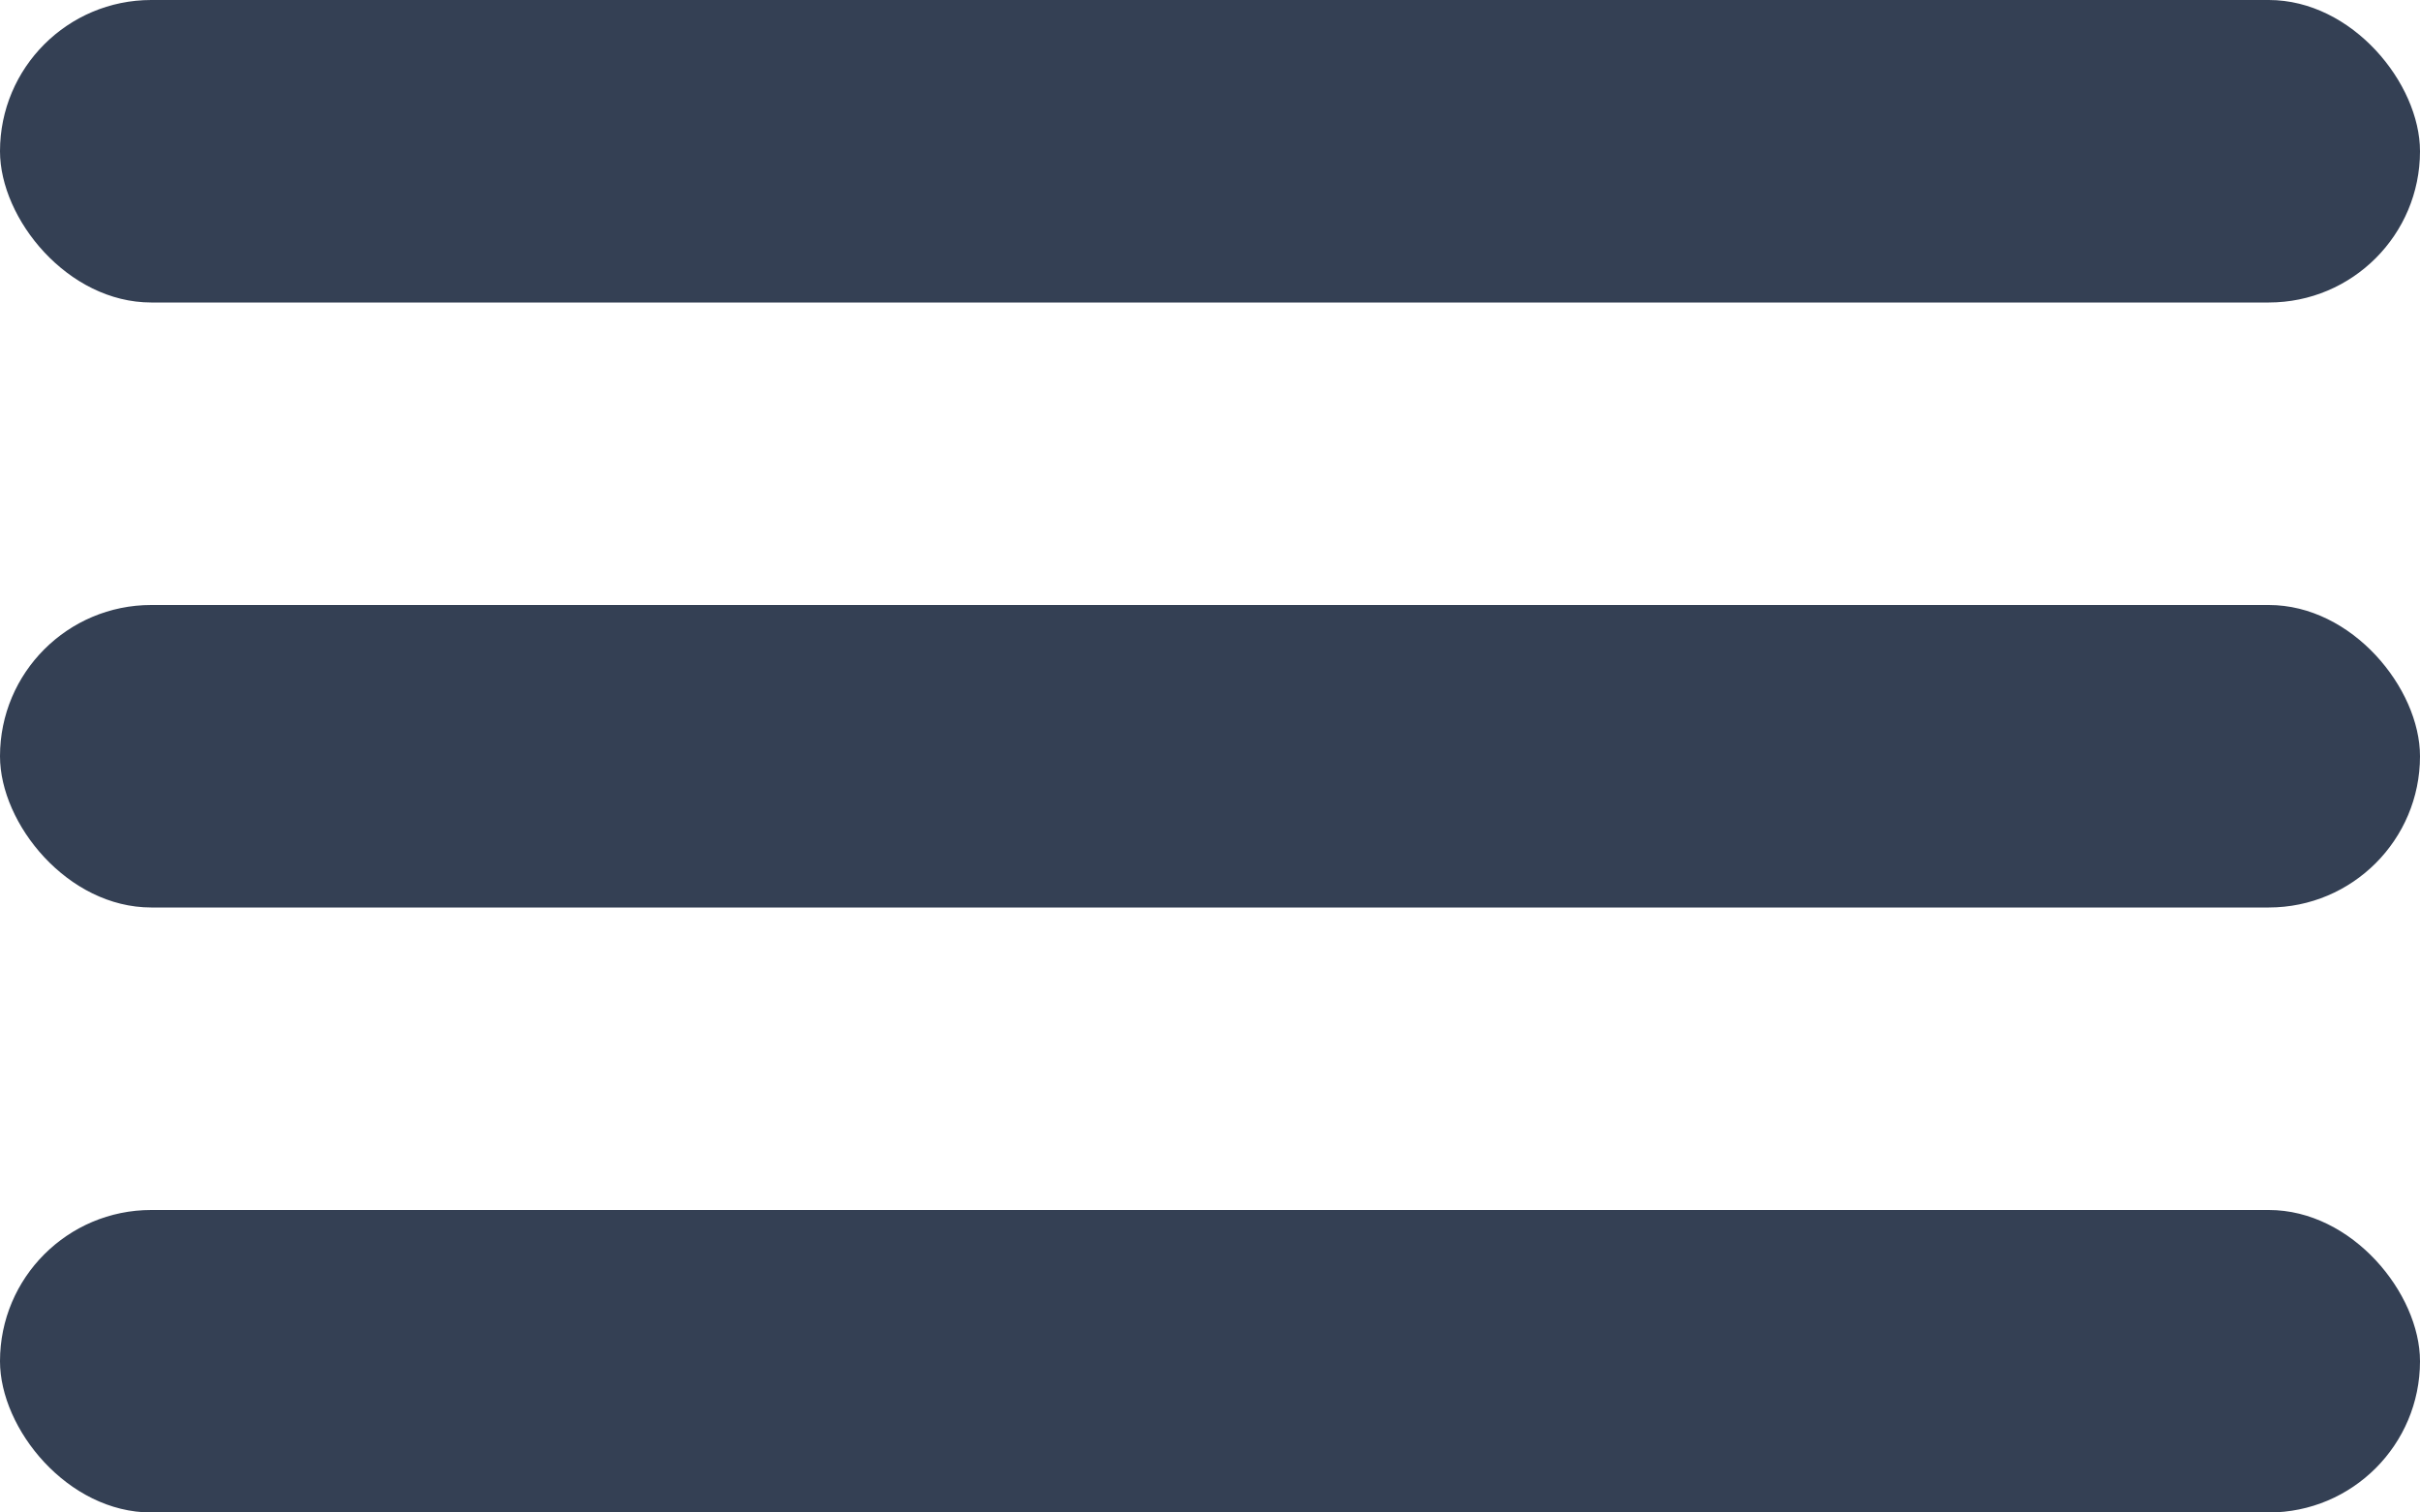
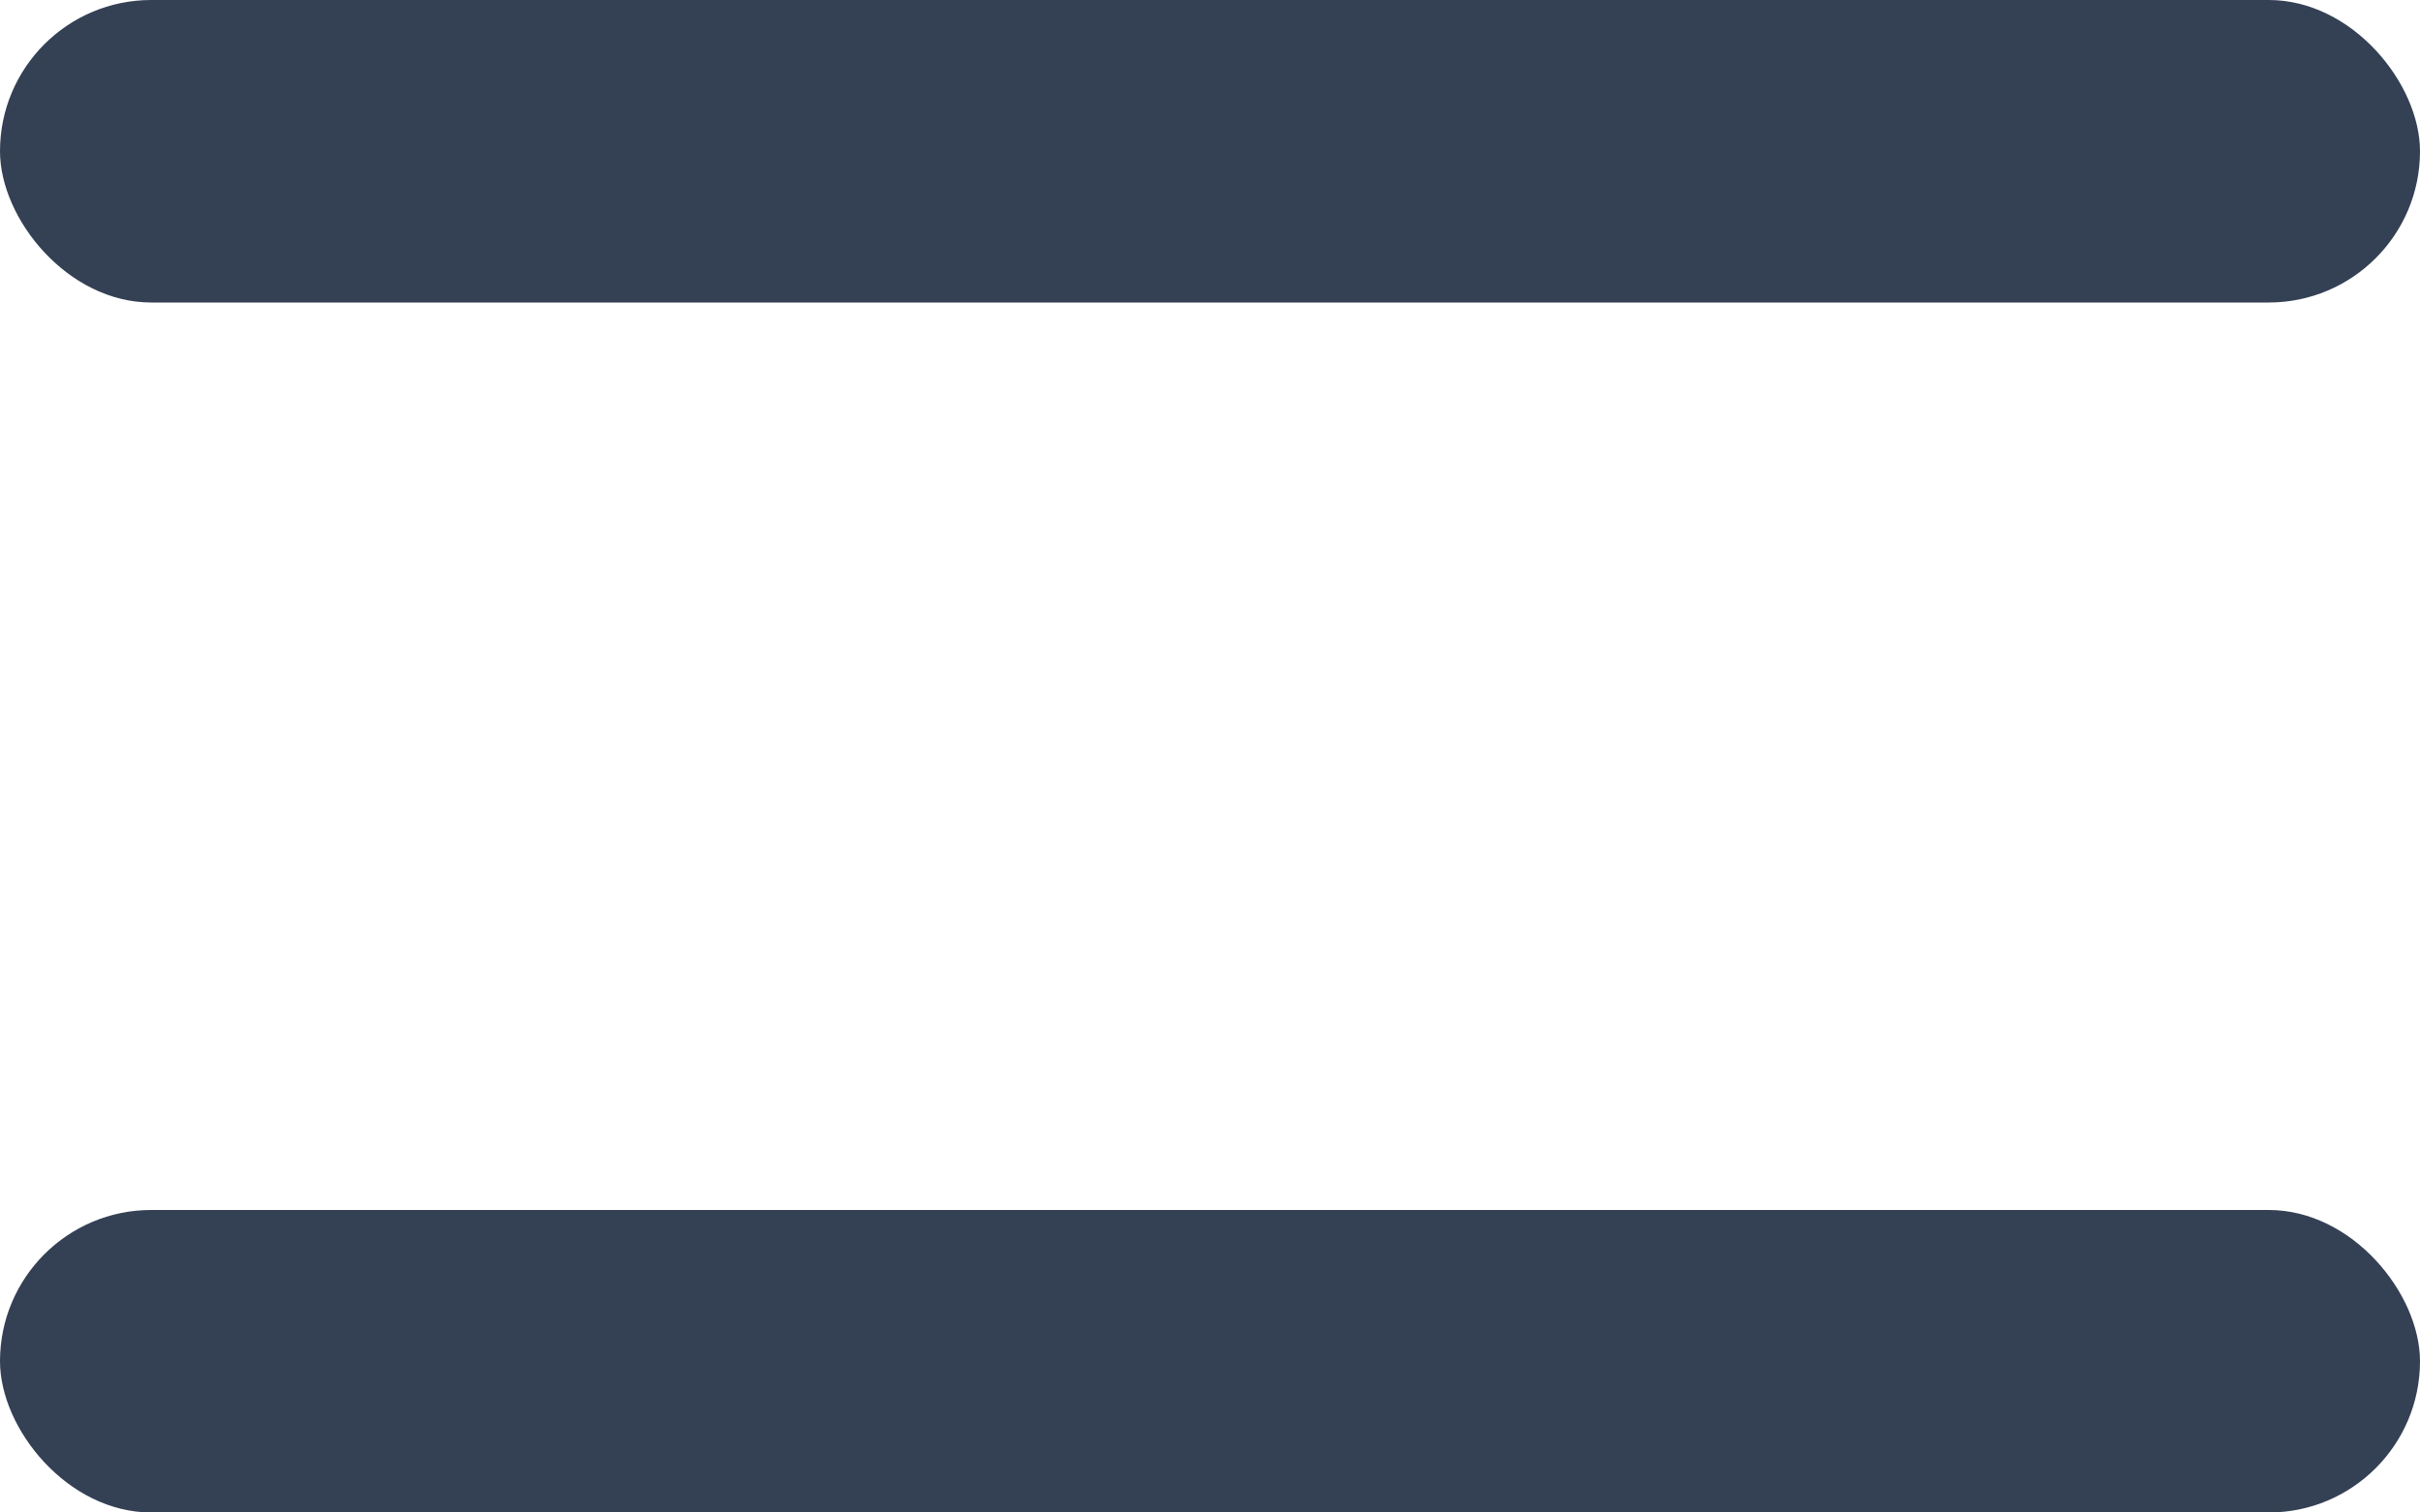
<svg xmlns="http://www.w3.org/2000/svg" width="40" height="25" viewBox="0 0 40 25" fill="none">
  <rect width="40" height="5" rx="2.5" fill="#344054" />
-   <rect y="10" width="40" height="5" rx="2.5" fill="#344054" />
  <rect y="20" width="40" height="5" rx="2.5" fill="#344054" />
</svg>